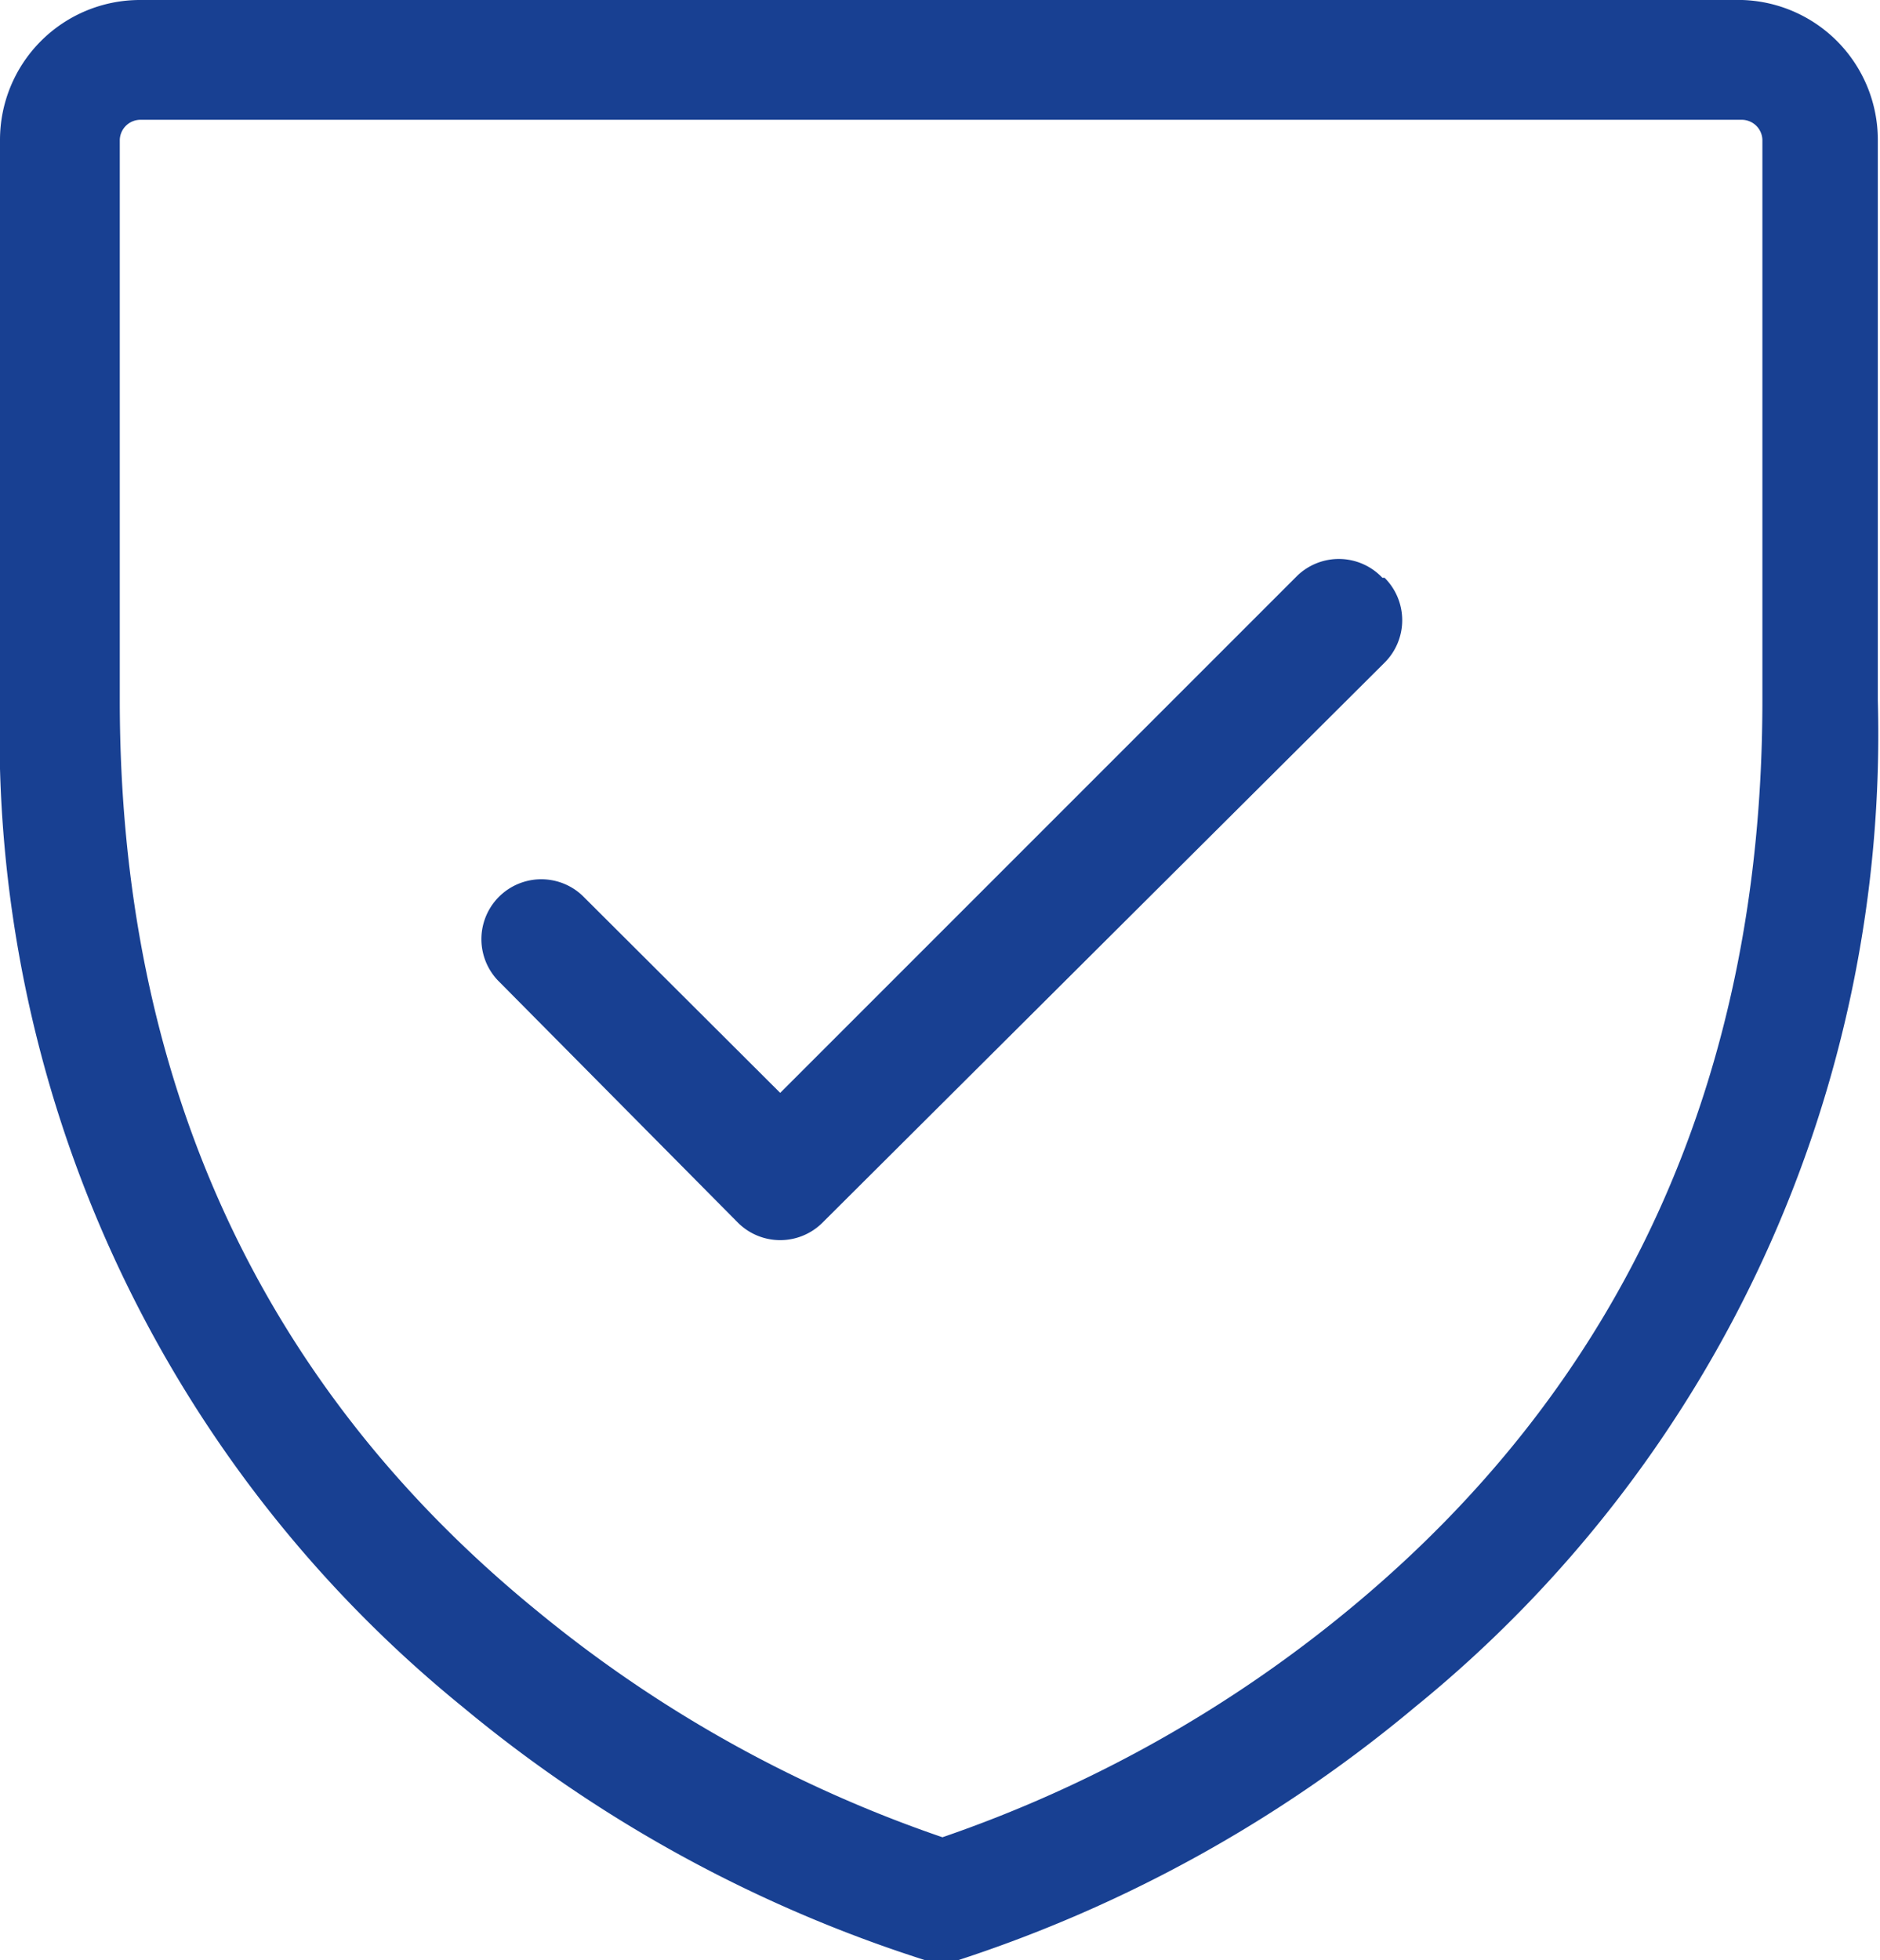
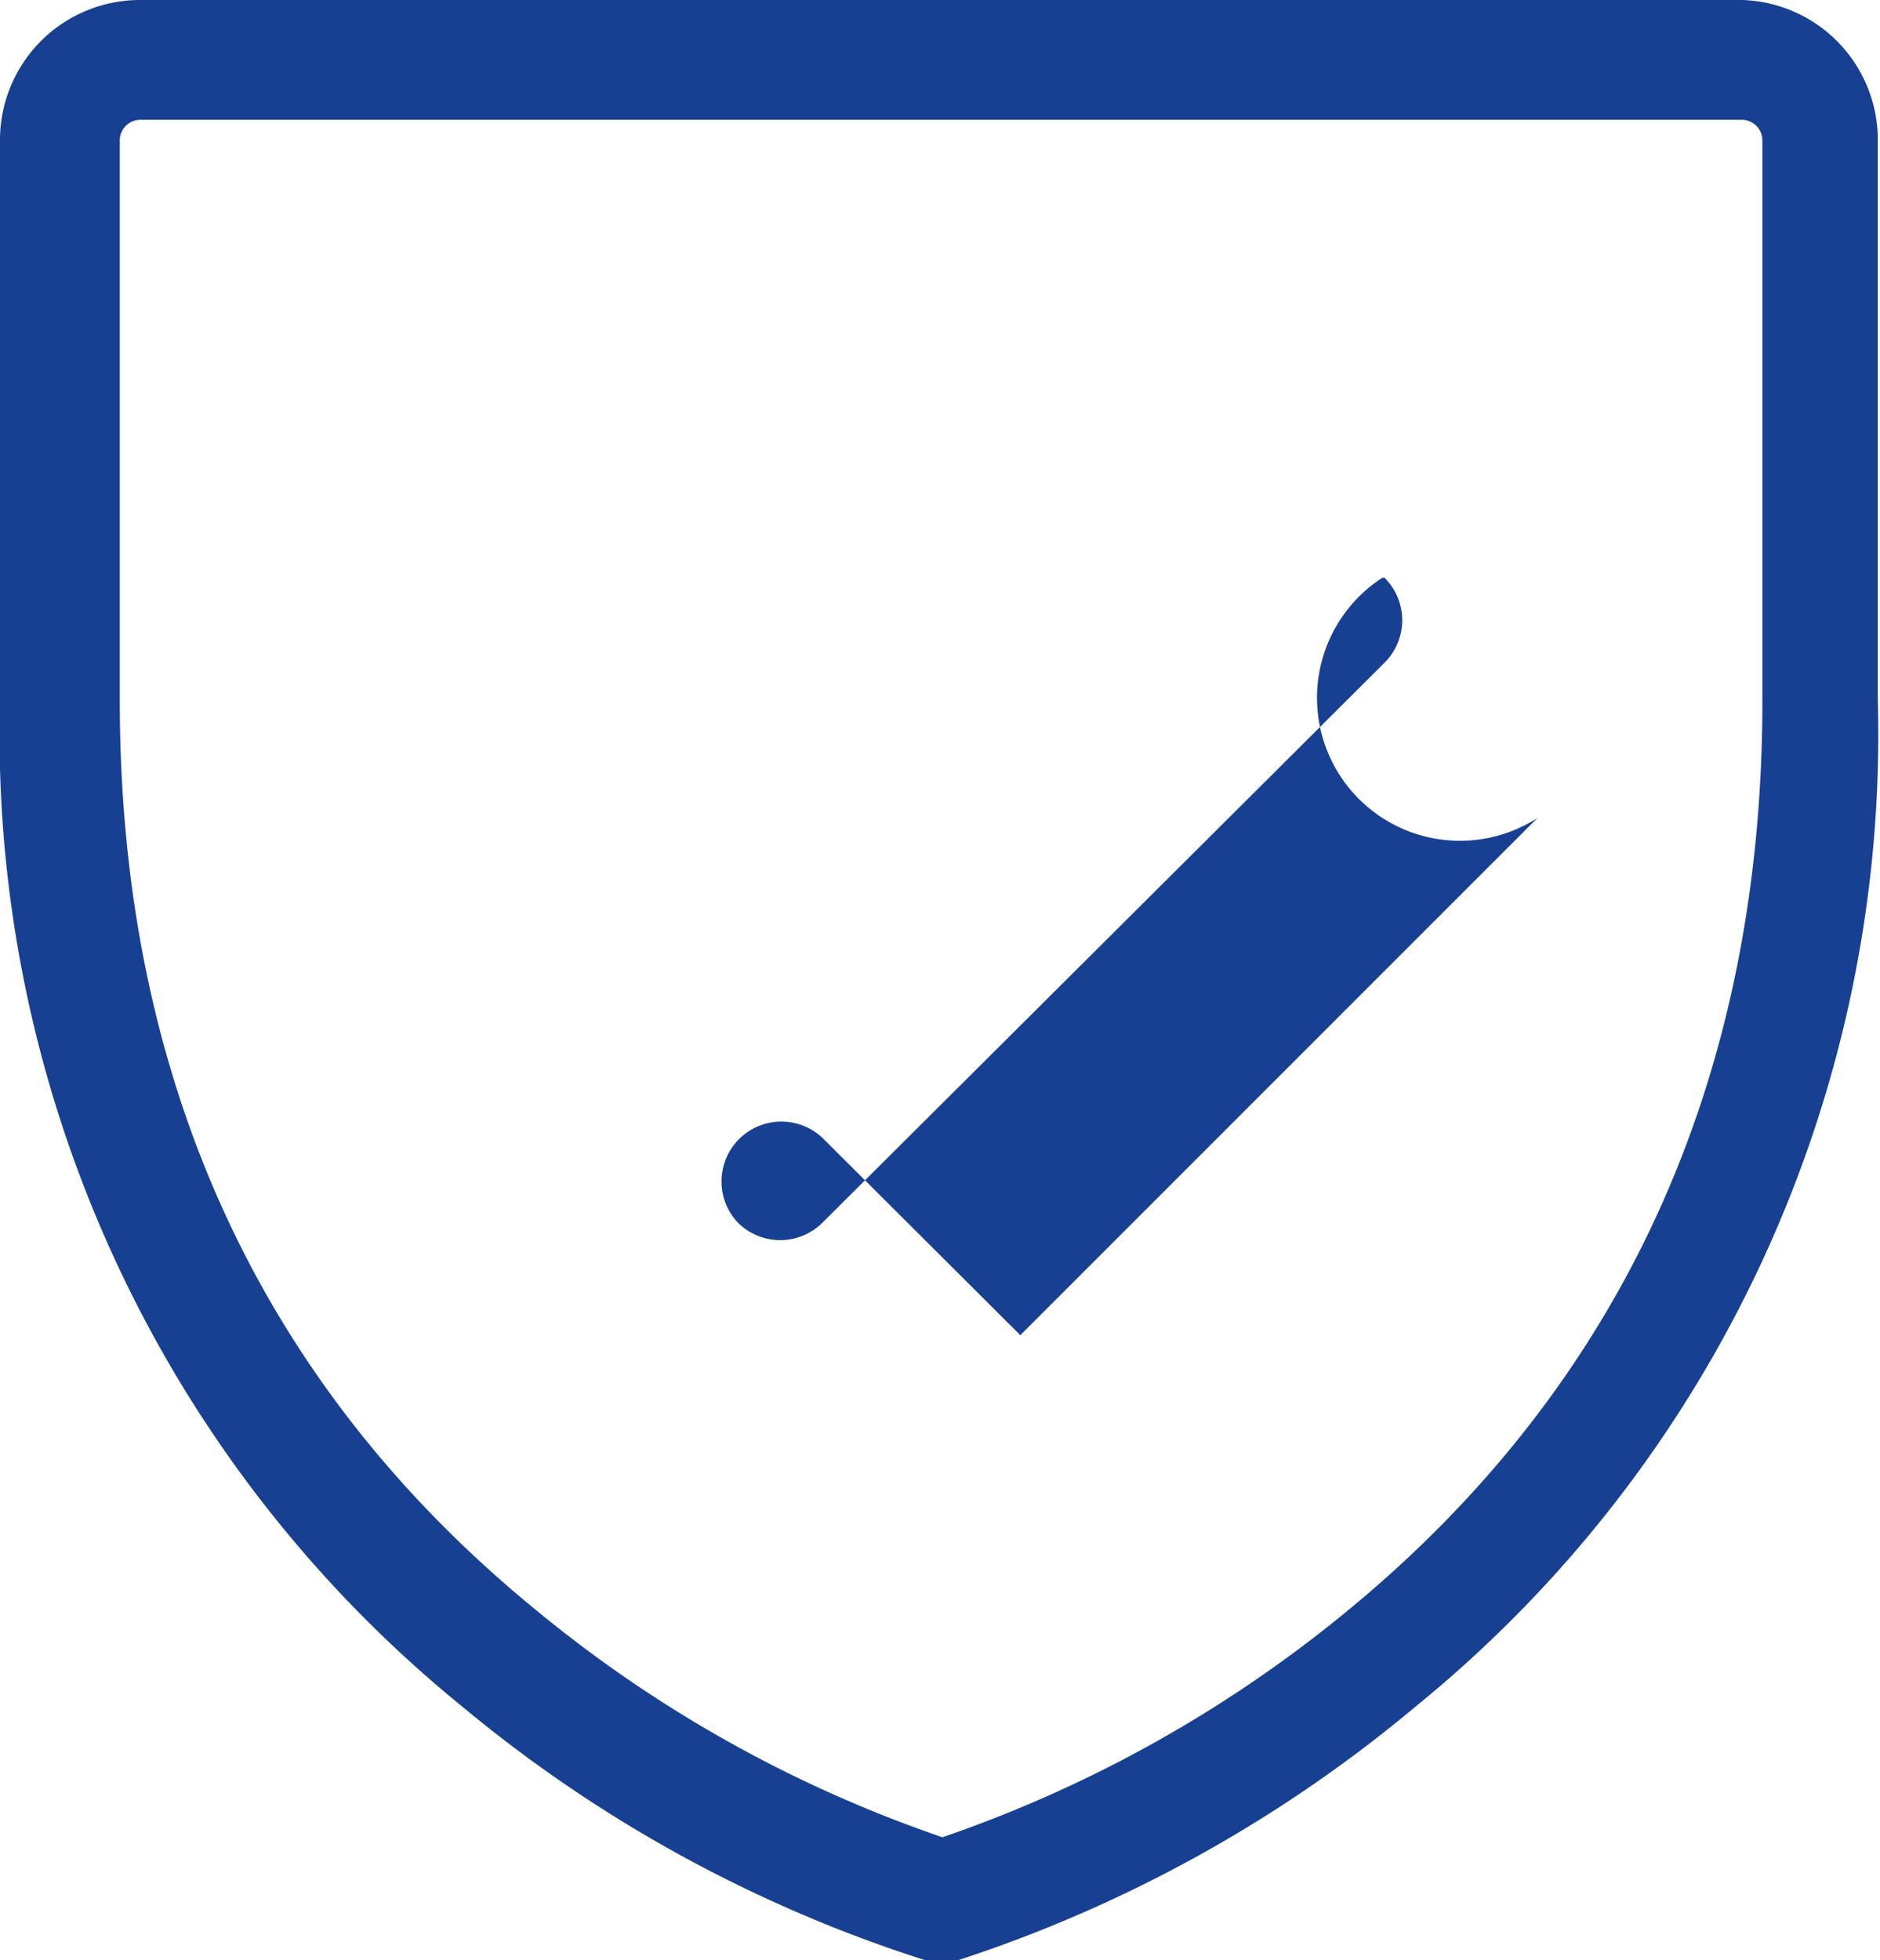
<svg xmlns="http://www.w3.org/2000/svg" viewBox="0 0 34.53 36">
  <defs>
    <style>.cls-1{fill:#184092;}</style>
  </defs>
  <title>A4</title>
  <g id="Camada_2" data-name="Camada 2">
    <g id="Estrutura">
-       <path class="cls-1" d="M32,0H2.57A2.57,2.57,0,0,0,0,2.57H0V12.86A23,23,0,0,0,8.49,31.34,25.29,25.29,0,0,0,17,36a1.18,1.18,0,0,0,.59,0A25.29,25.29,0,0,0,26,31.34a23,23,0,0,0,8.49-18.48V2.57A2.57,2.57,0,0,0,32,0Zm.37,12.86c0,6.93-2.56,12.56-7.62,16.72a23.92,23.92,0,0,1-7.44,4.16,23.85,23.85,0,0,1-7.45-4.16C4.76,25.42,2.2,19.79,2.2,12.86V2.57a.38.38,0,0,1,.37-.37H32a.38.38,0,0,1,.37.37Zm-6.94-2.25a1.1,1.1,0,0,1,0,1.56L15.11,22.45a1.1,1.1,0,0,1-1.56,0L9.14,18a1.1,1.1,0,0,1,1.56-1.55l3.63,3.62,9.5-9.5A1.1,1.1,0,0,1,25.39,10.61Z" />
+       <path class="cls-1" d="M32,0H2.57A2.57,2.57,0,0,0,0,2.57H0V12.86A23,23,0,0,0,8.49,31.34,25.29,25.29,0,0,0,17,36a1.18,1.18,0,0,0,.59,0A25.29,25.29,0,0,0,26,31.34a23,23,0,0,0,8.49-18.48V2.57A2.57,2.57,0,0,0,32,0Zm.37,12.86c0,6.93-2.56,12.56-7.62,16.72a23.92,23.92,0,0,1-7.44,4.16,23.85,23.85,0,0,1-7.45-4.16C4.76,25.42,2.2,19.79,2.2,12.86V2.57a.38.38,0,0,1,.37-.37H32a.38.38,0,0,1,.37.37Zm-6.94-2.25a1.1,1.1,0,0,1,0,1.56L15.11,22.45a1.1,1.1,0,0,1-1.56,0a1.1,1.1,0,0,1,1.56-1.55l3.63,3.62,9.5-9.5A1.1,1.1,0,0,1,25.39,10.61Z" />
    </g>
  </g>
</svg>